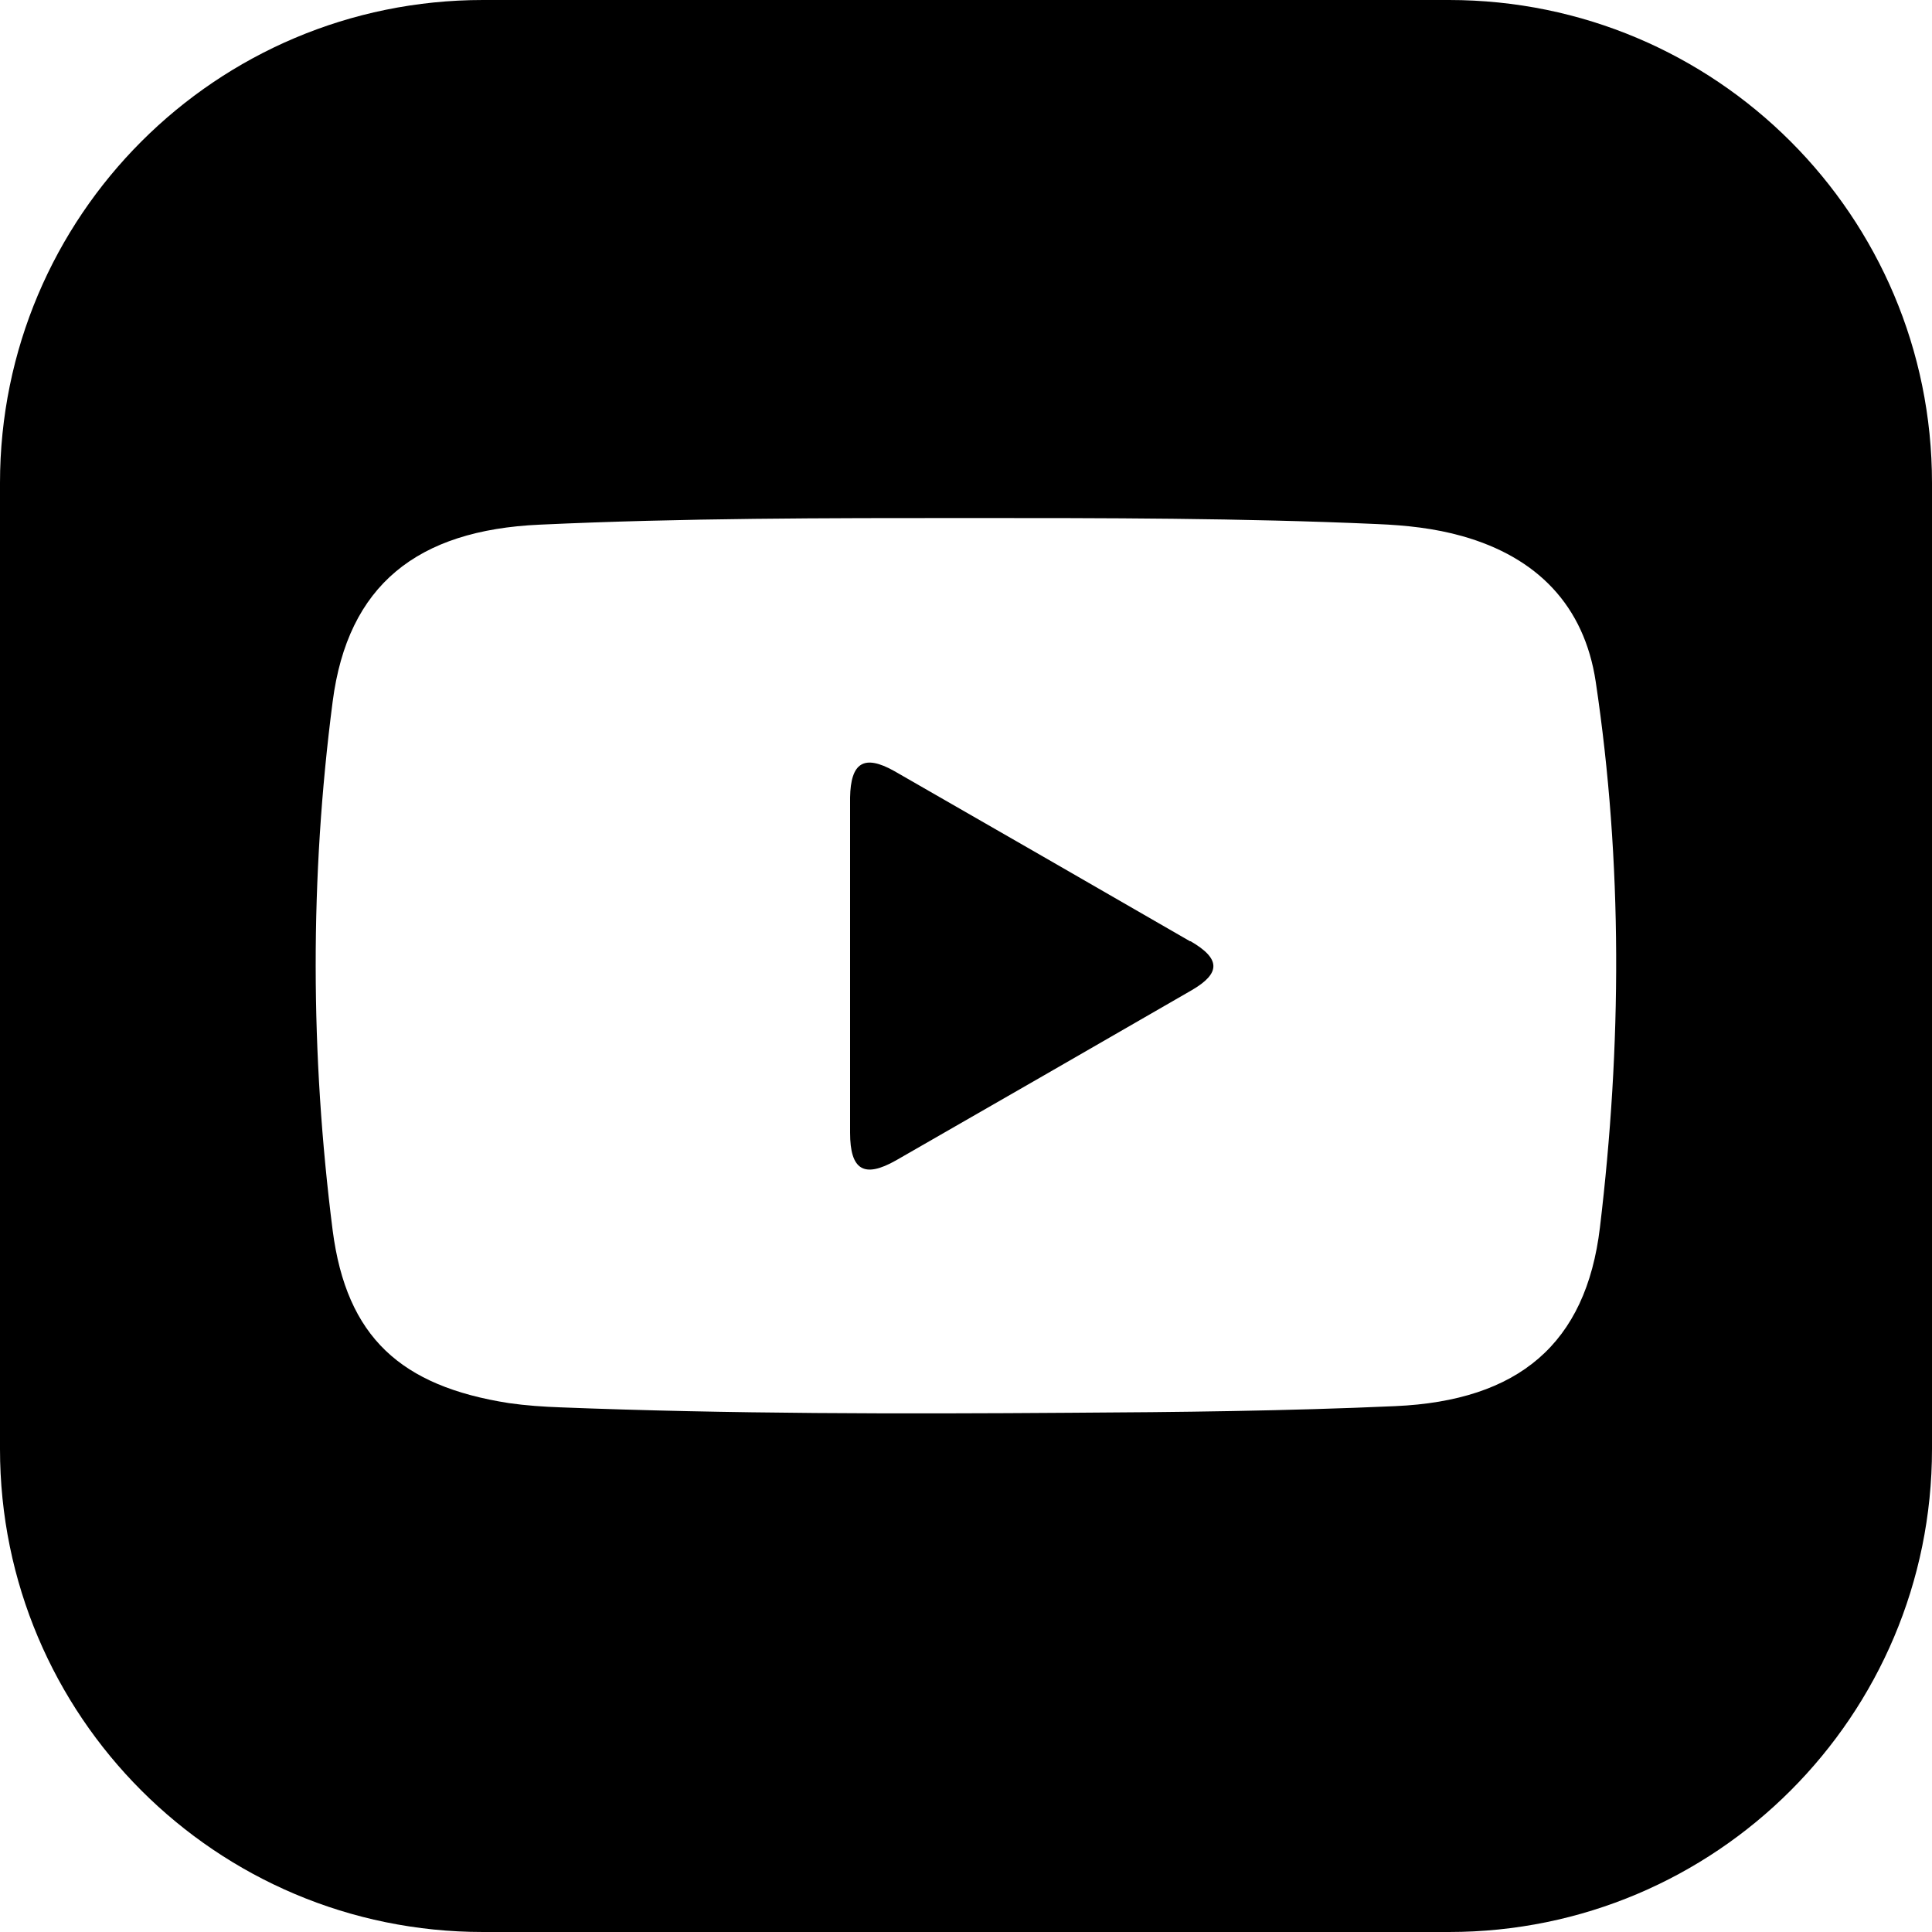
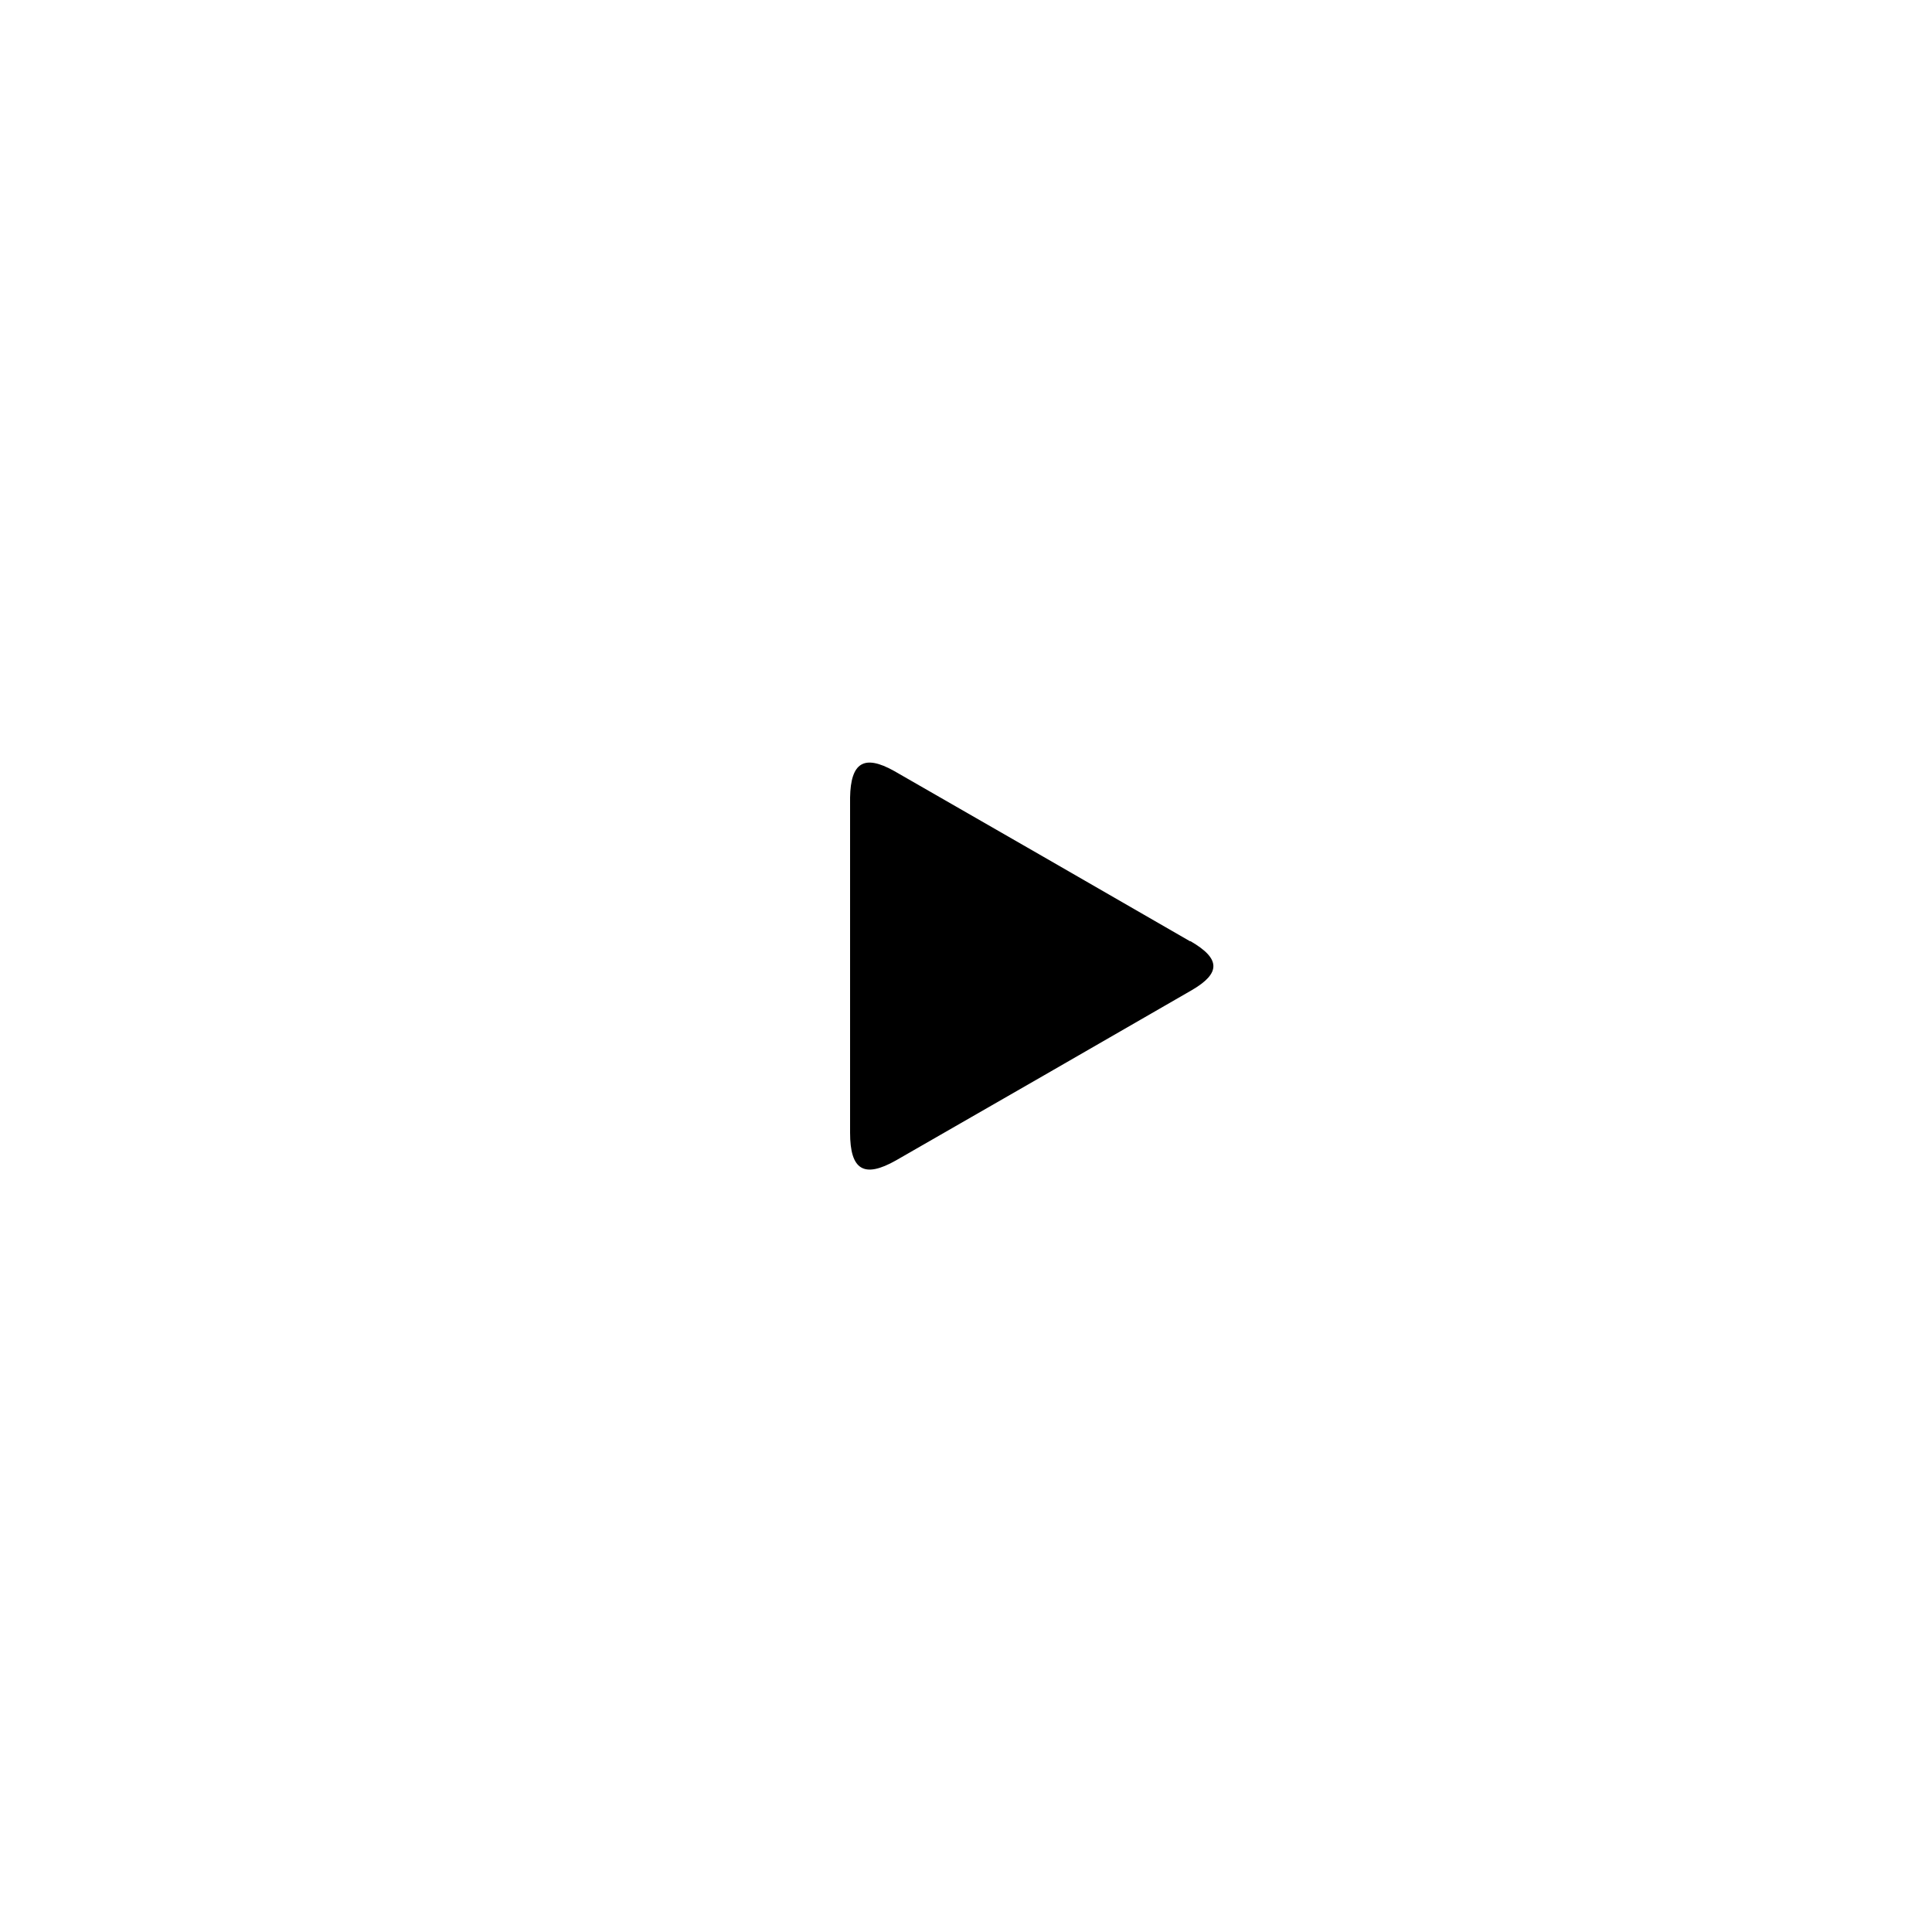
<svg xmlns="http://www.w3.org/2000/svg" id="_圖層_1" data-name="圖層 1" viewBox="0 0 32 32">
-   <path d="m24,0H8C3.58,0,0,3.58,0,8v16c0,4.42,3.58,8,8,8h16c4.42,0,8-3.58,8-8V8c0-4.42-3.58-8-8-8Zm2.5,20.33c-.23,1.93-1.35,2.87-3.39,2.96-1.79.08-3.59.1-5.39.11-2.81.02-5.63.02-8.44-.09-.28-.01-.57-.03-.85-.07-1.79-.28-2.69-1.09-2.92-2.86-.37-2.91-.38-5.84,0-8.76.25-1.93,1.4-2.84,3.43-2.93,2.37-.11,4.74-.11,7.1-.11h0c2.26,0,4.52,0,6.77.1.48.02.95.07,1.41.2,1.24.35,2.02,1.15,2.21,2.41.45,3.01.43,6.03.07,9.04Z" />
  <path d="m19.71,15.59c-1.63-.94-3.26-1.88-4.9-2.82-.5-.28-.72-.14-.73.44,0,.92,0,1.83,0,2.75h0s0,0,0,0c0,.93,0,1.86,0,2.8,0,.62.23.76.76.46,1.64-.94,3.27-1.88,4.9-2.82.48-.28.48-.52-.02-.81Z" />
</svg>